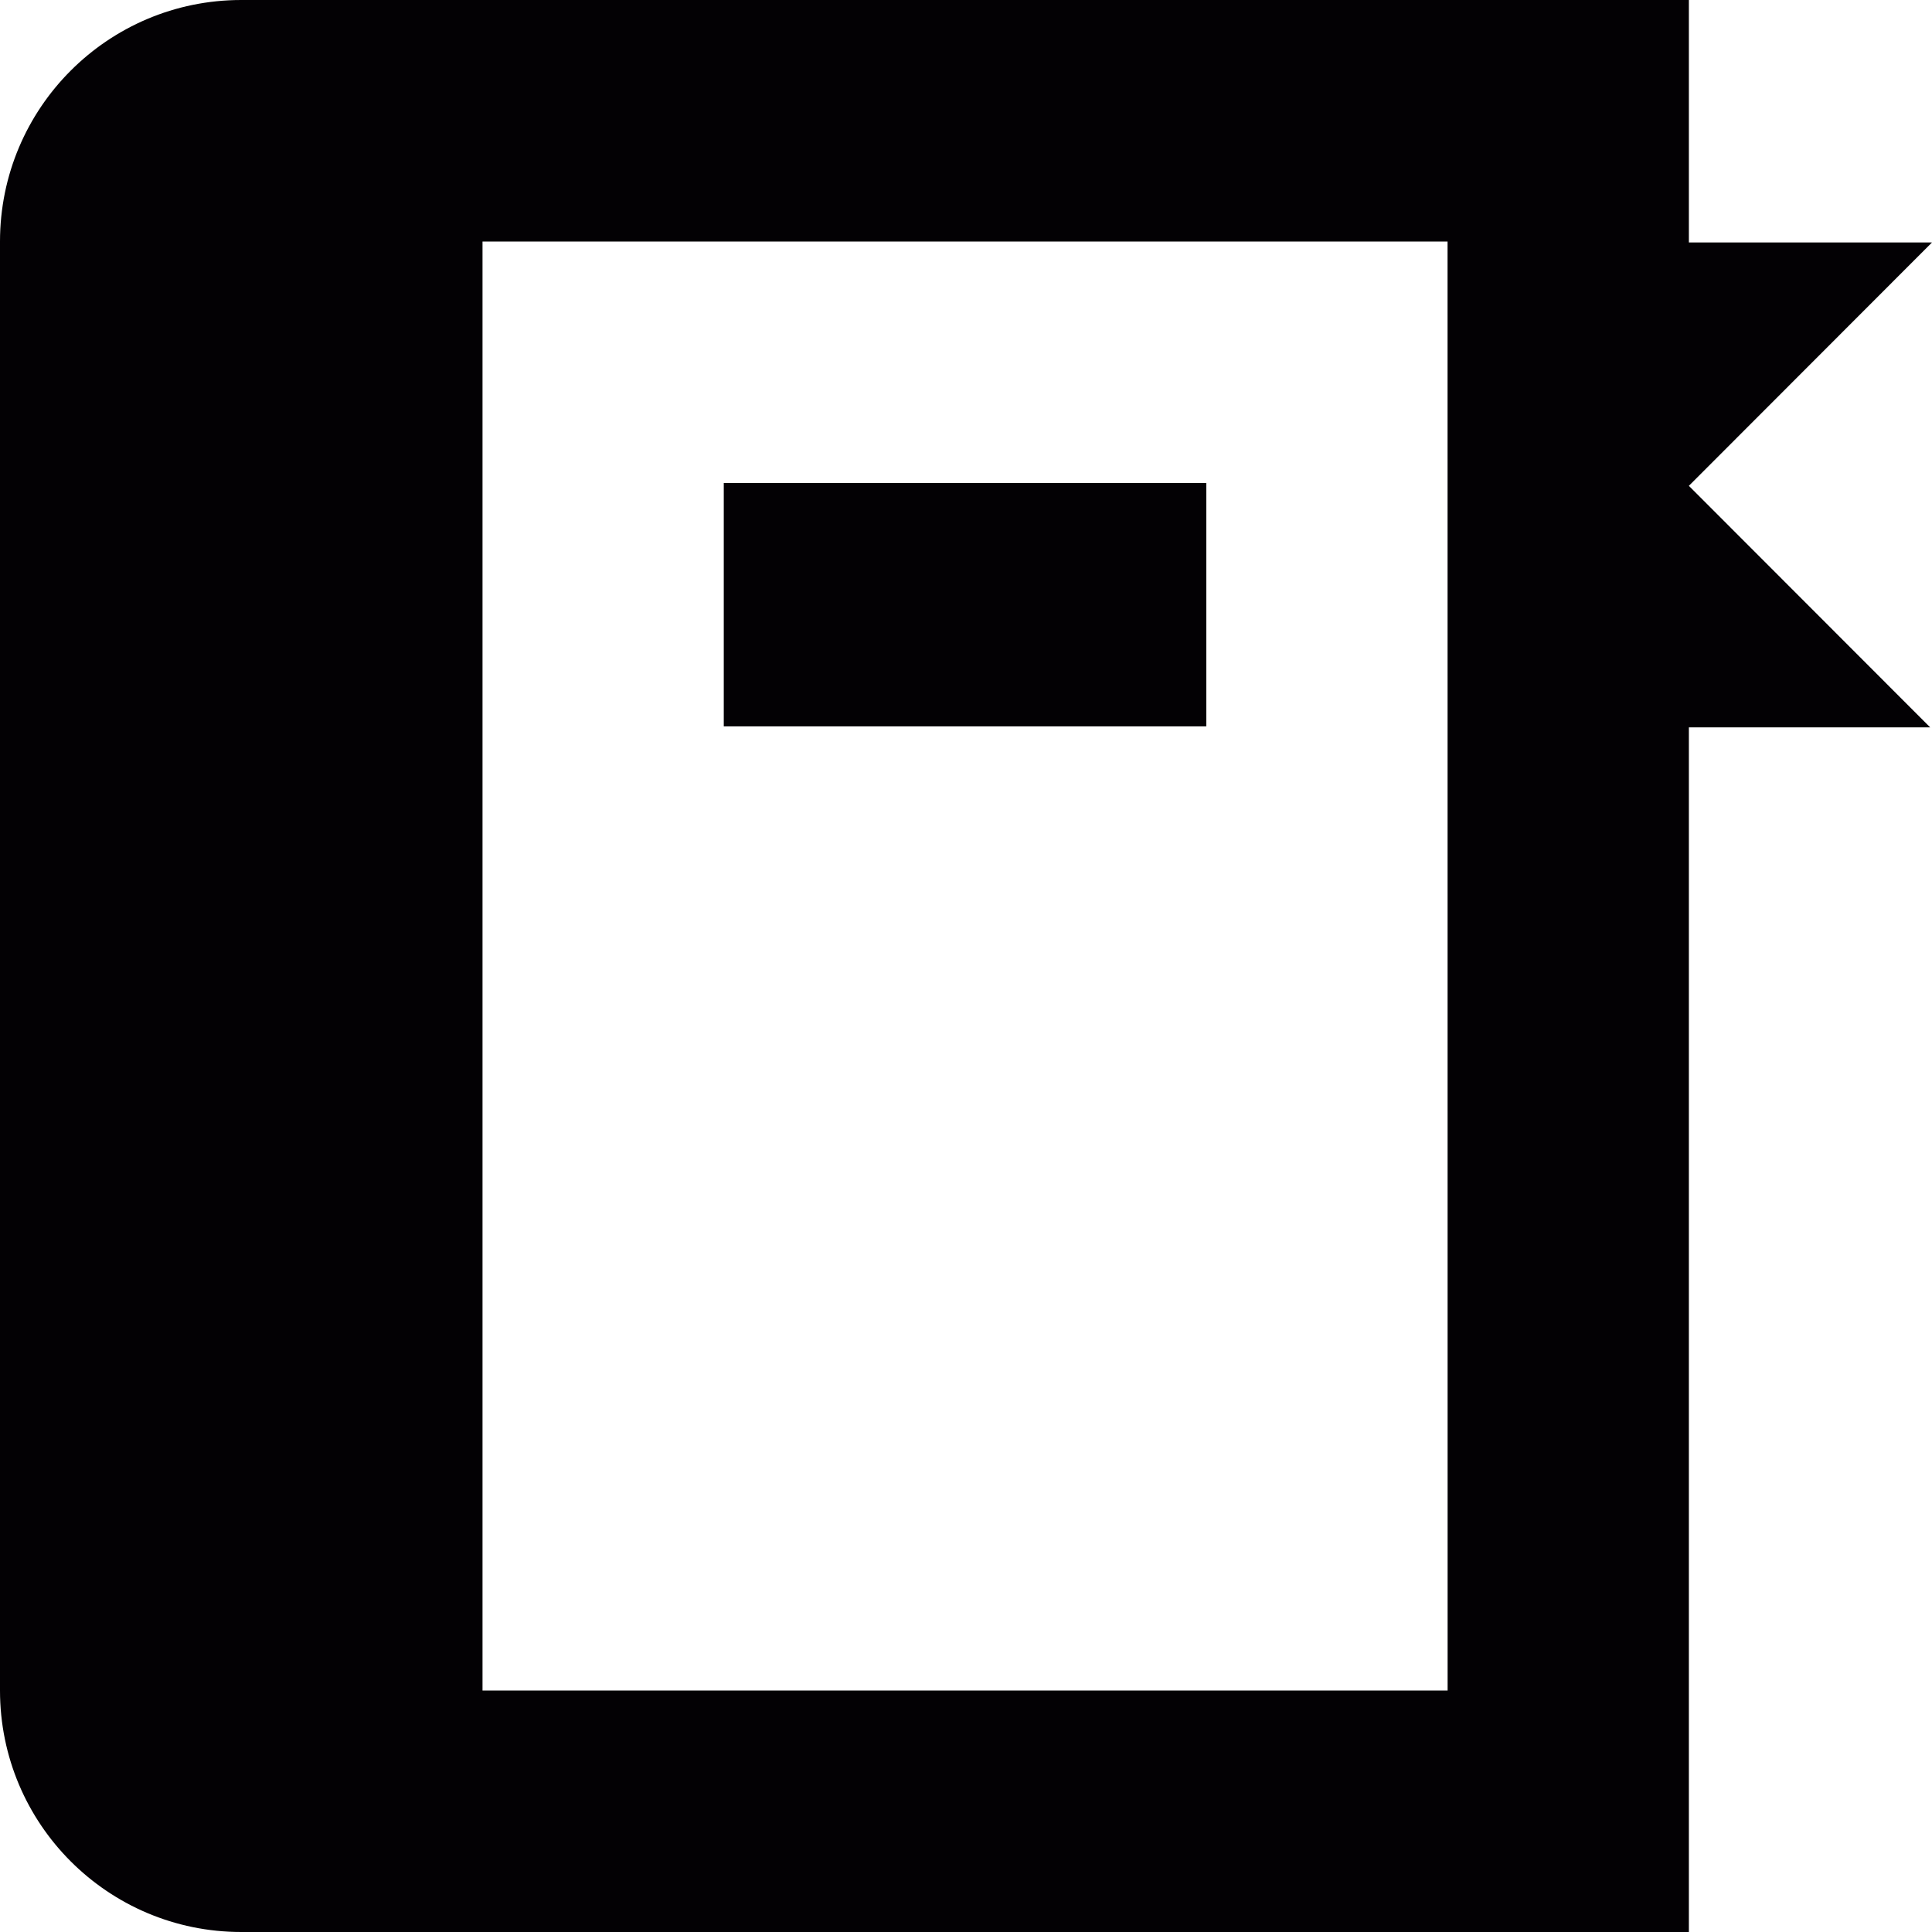
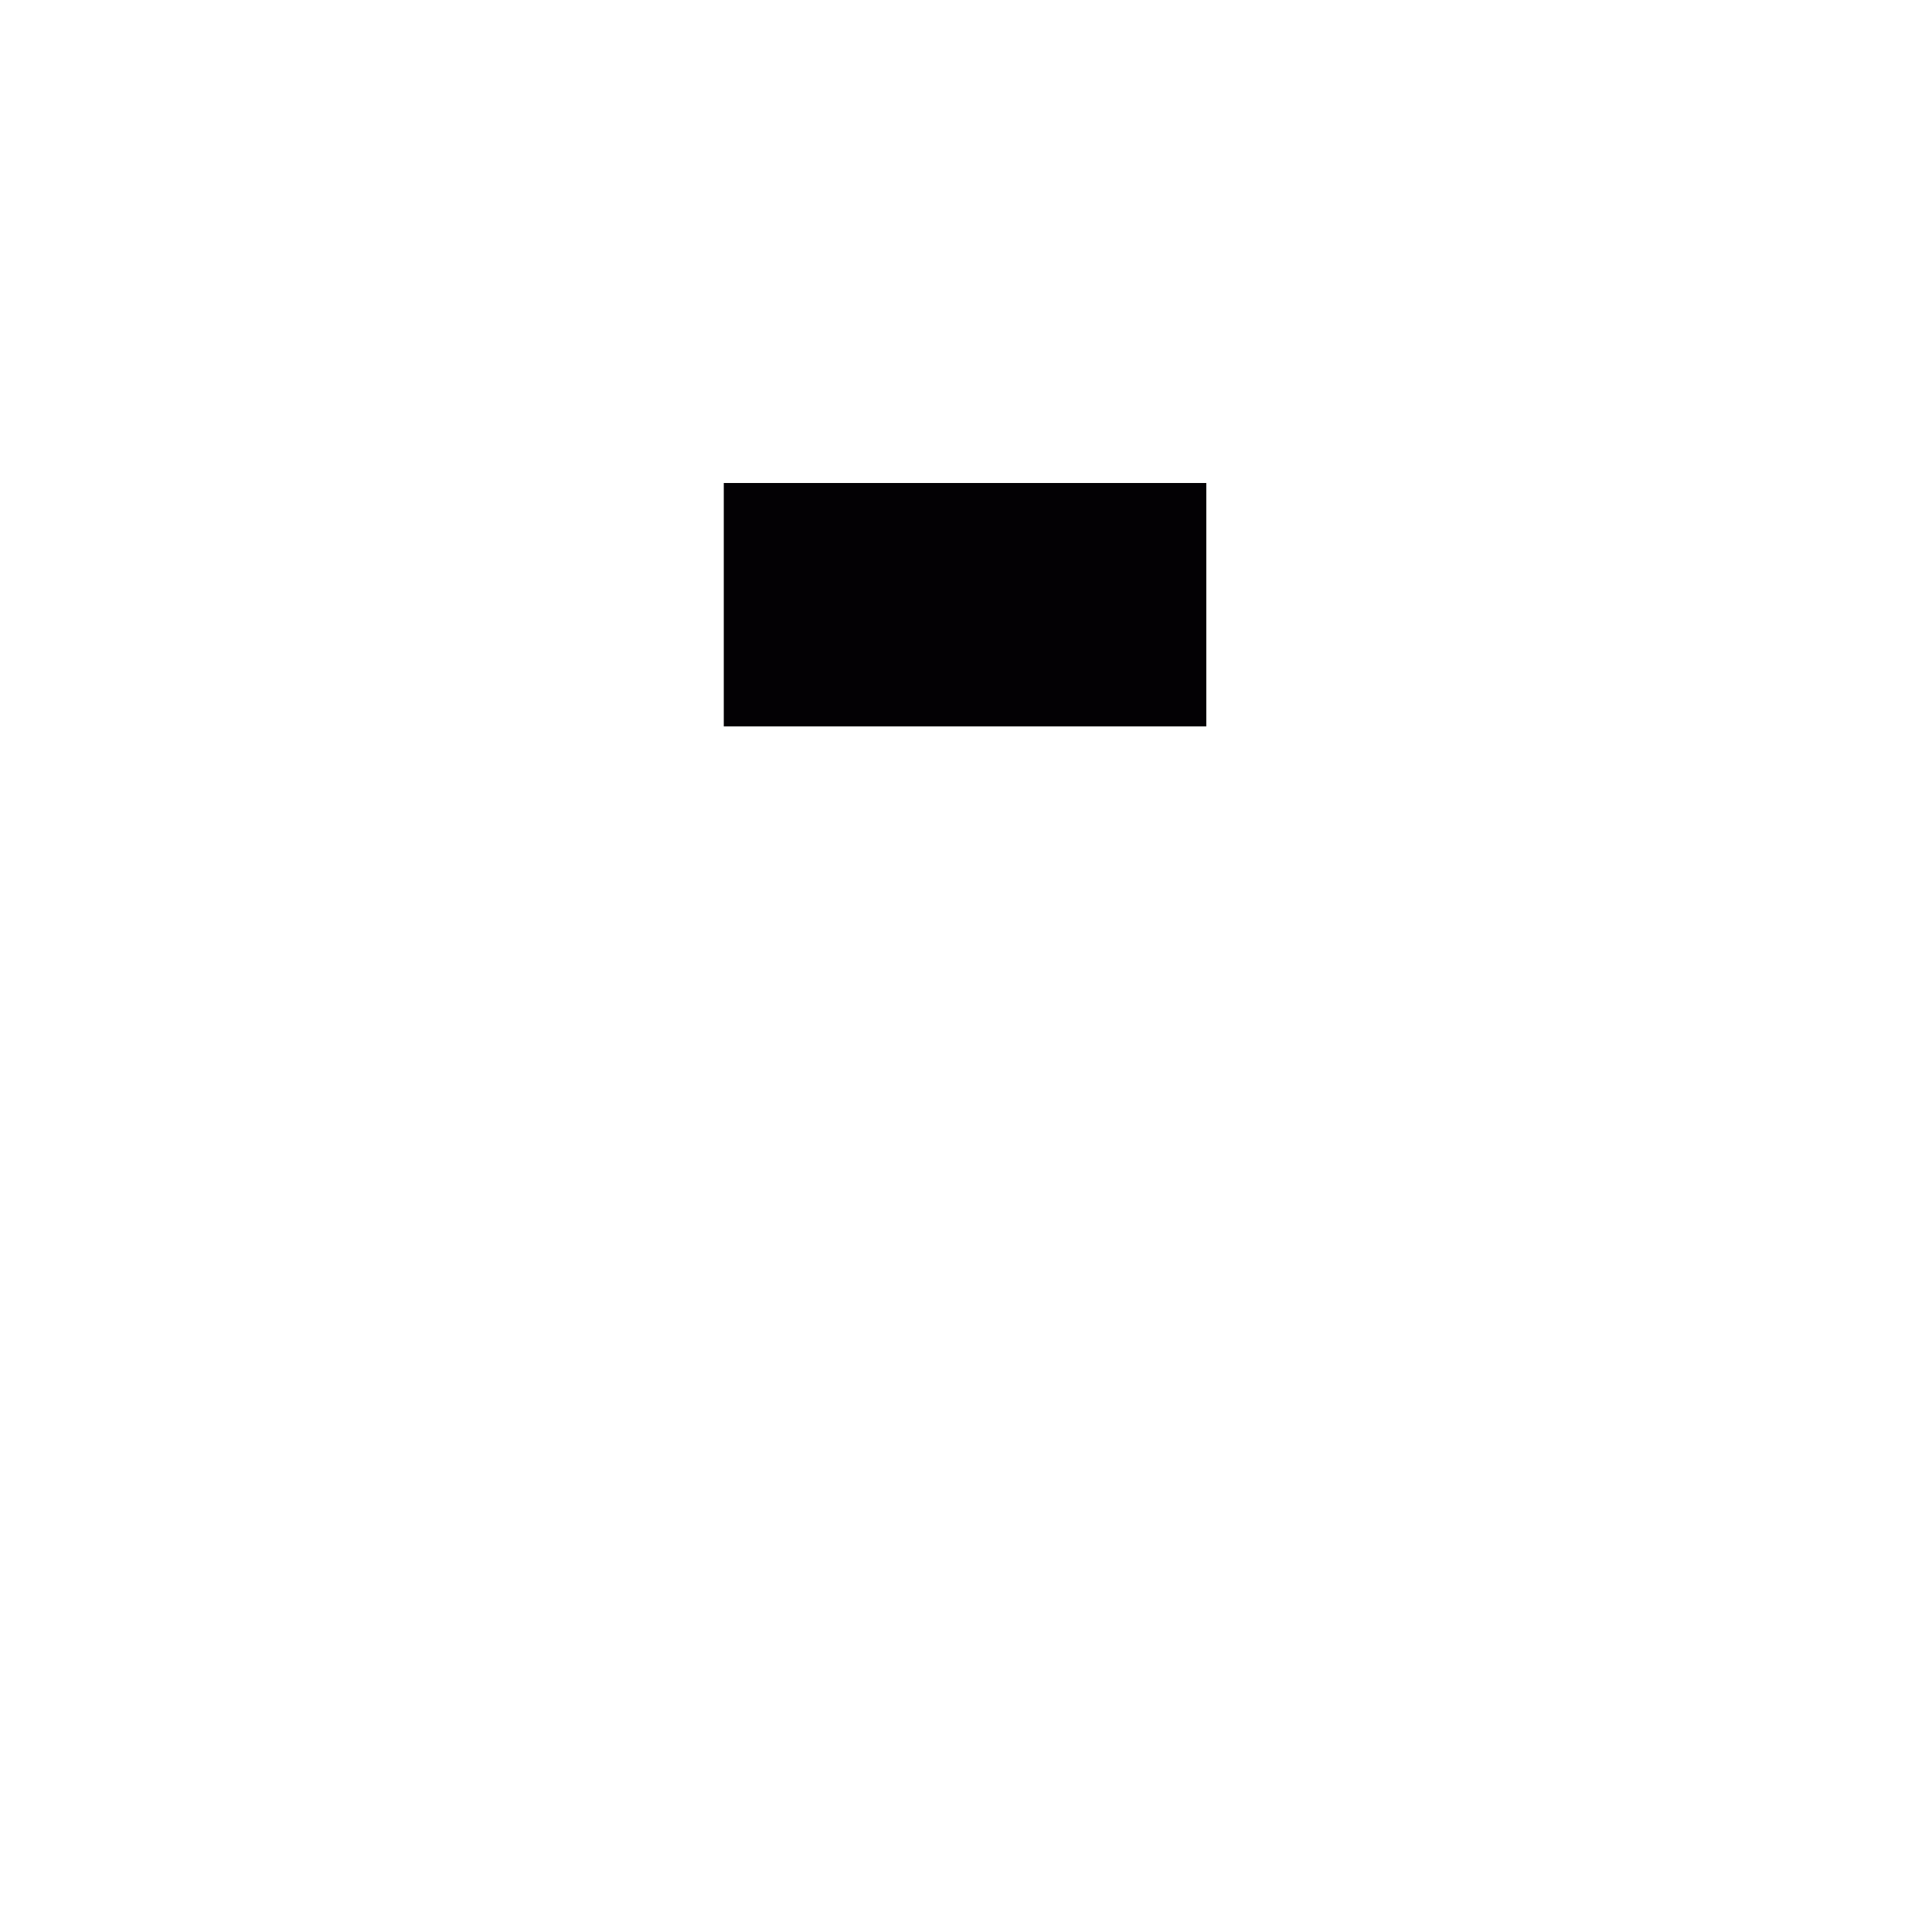
<svg xmlns="http://www.w3.org/2000/svg" version="1.1" id="Capa_1" viewBox="0 0 32 32" xml:space="preserve">
  <g>
    <g id="book_x5F_alt">
      <g>
        <rect x="11.988" y="8" style="fill:#030104;" width="7.992" height="4.031" />
-         <path style="fill:#030104;" d="M27.973,8.047L32,4.016h-4.027V0H3.996C1.789,0,0,1.789,0,4v24c0,2.211,1.789,4,3.996,4h23.977     V12.047h3.996L27.973,8.047z M23.977,28H7.992V4h15.984L23.977,28L23.977,28z" />
      </g>
    </g>
  </g>
</svg>